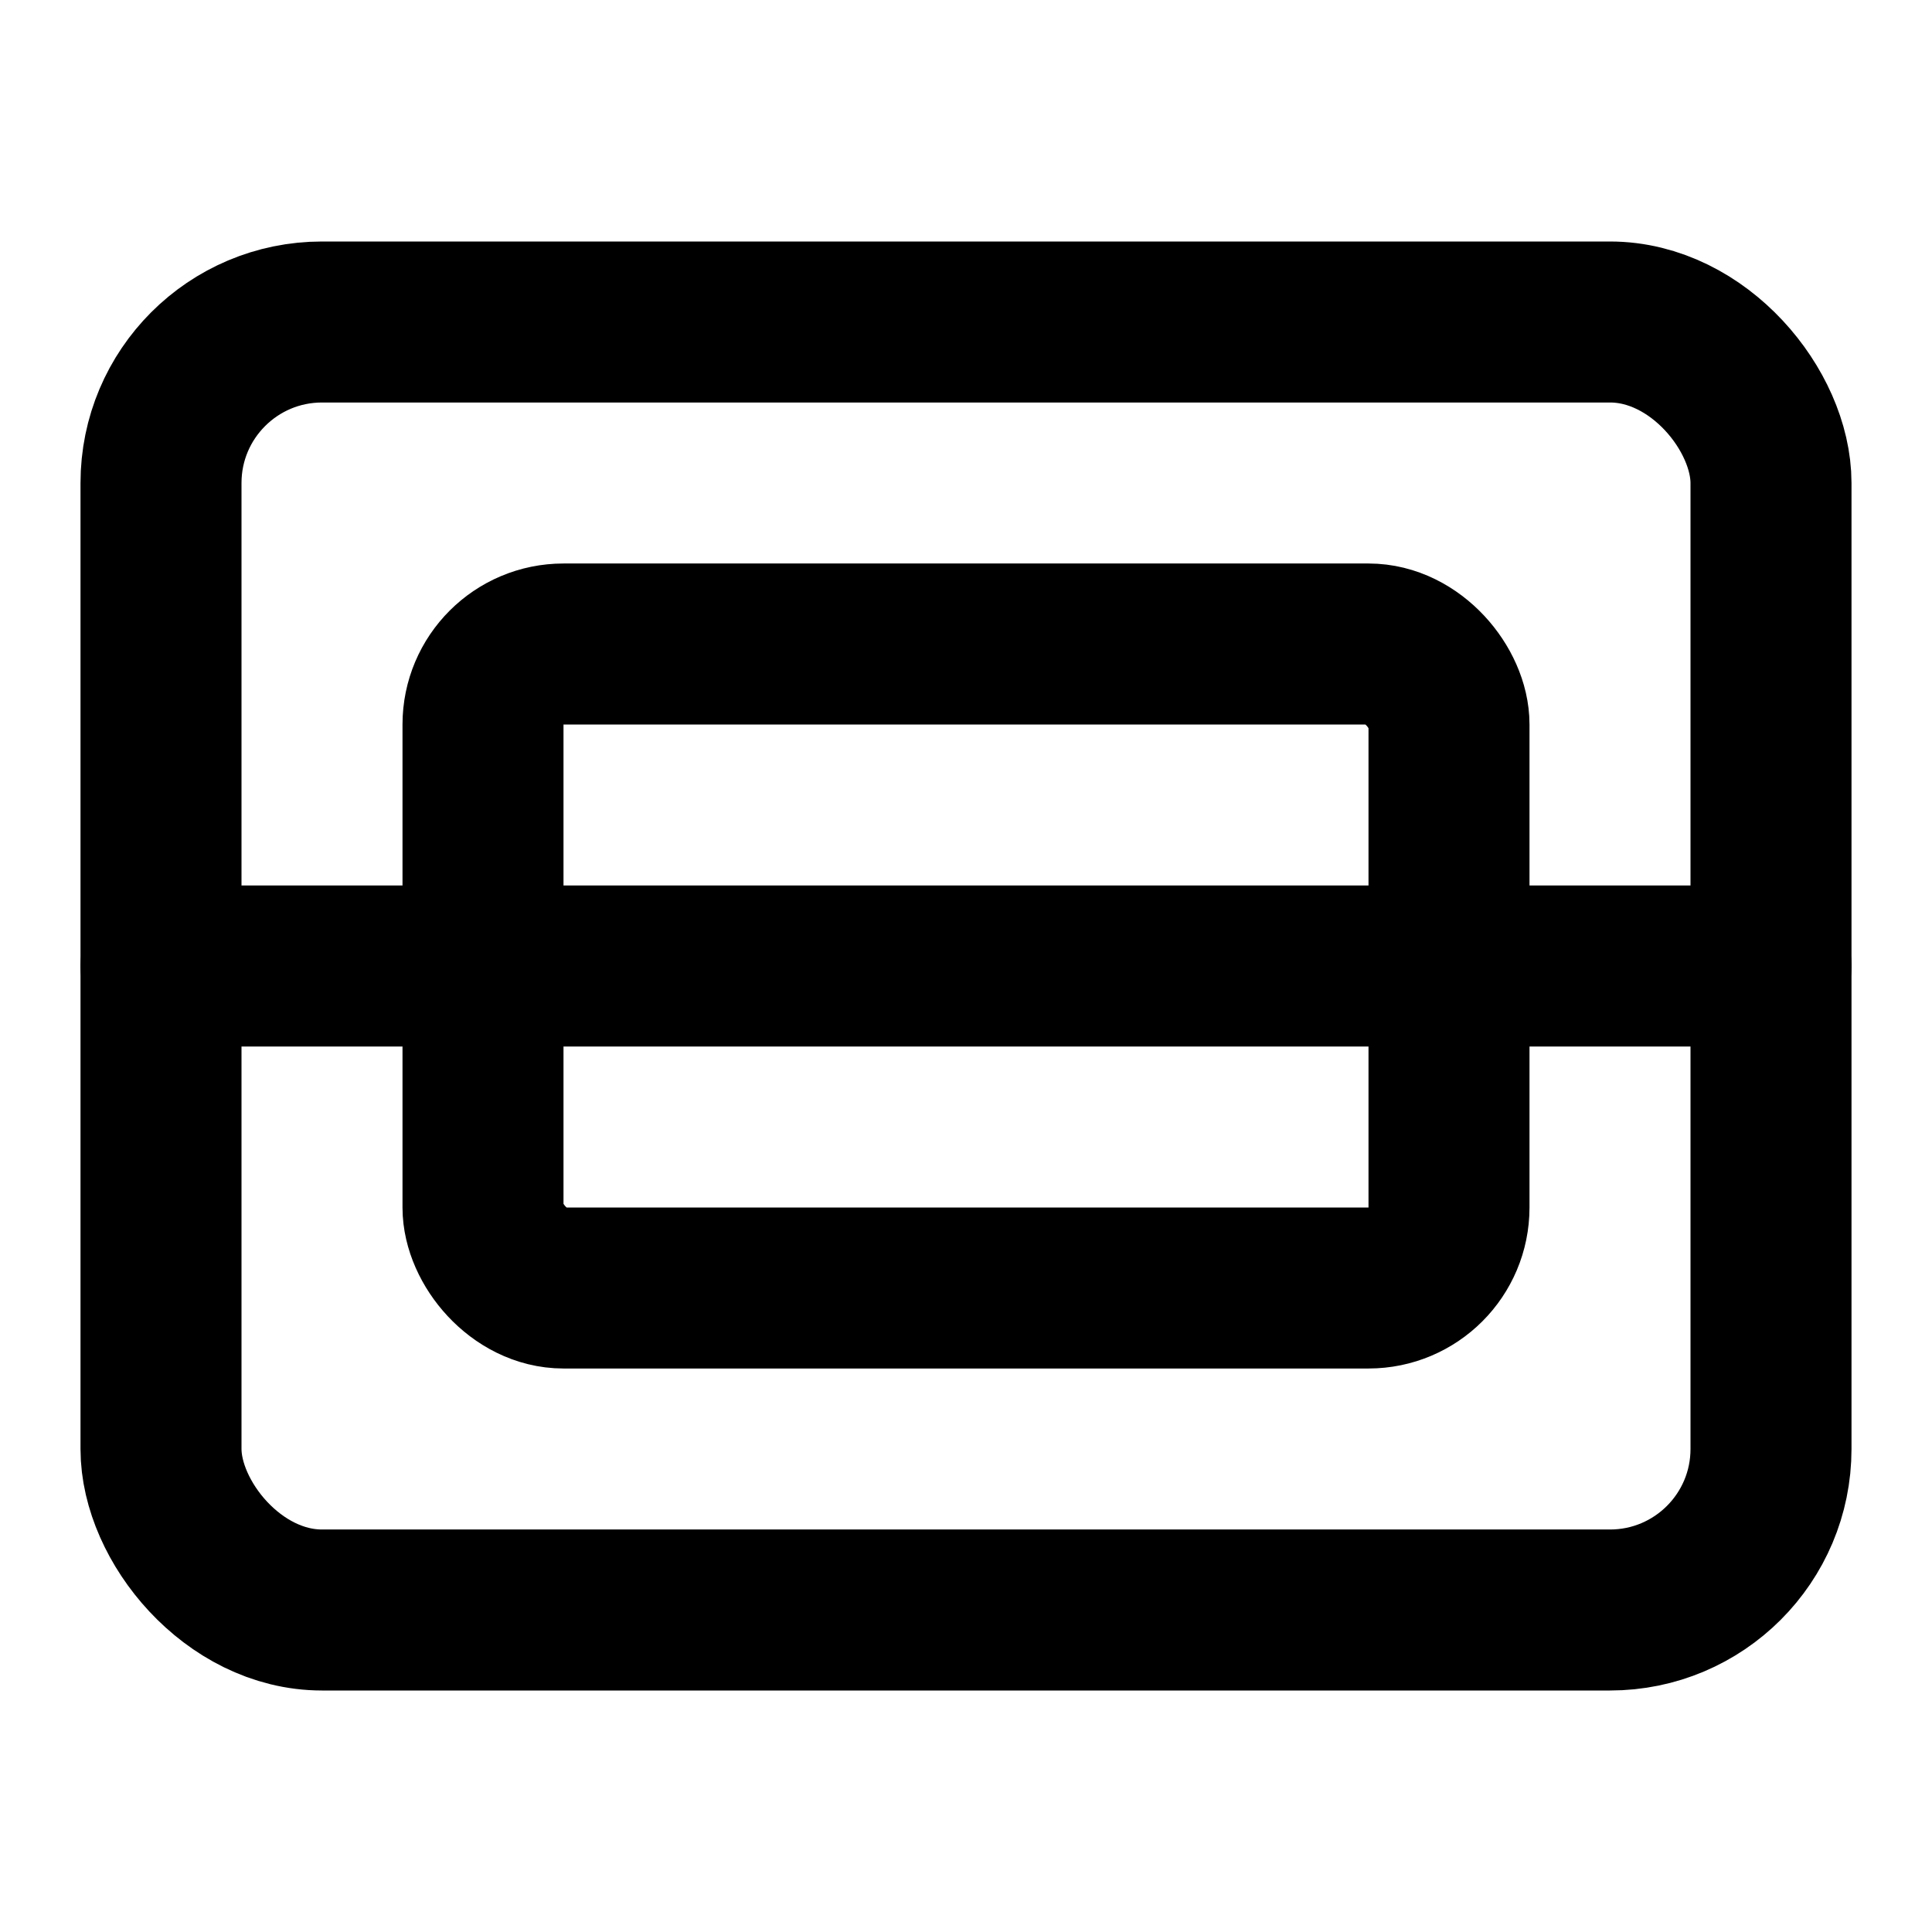
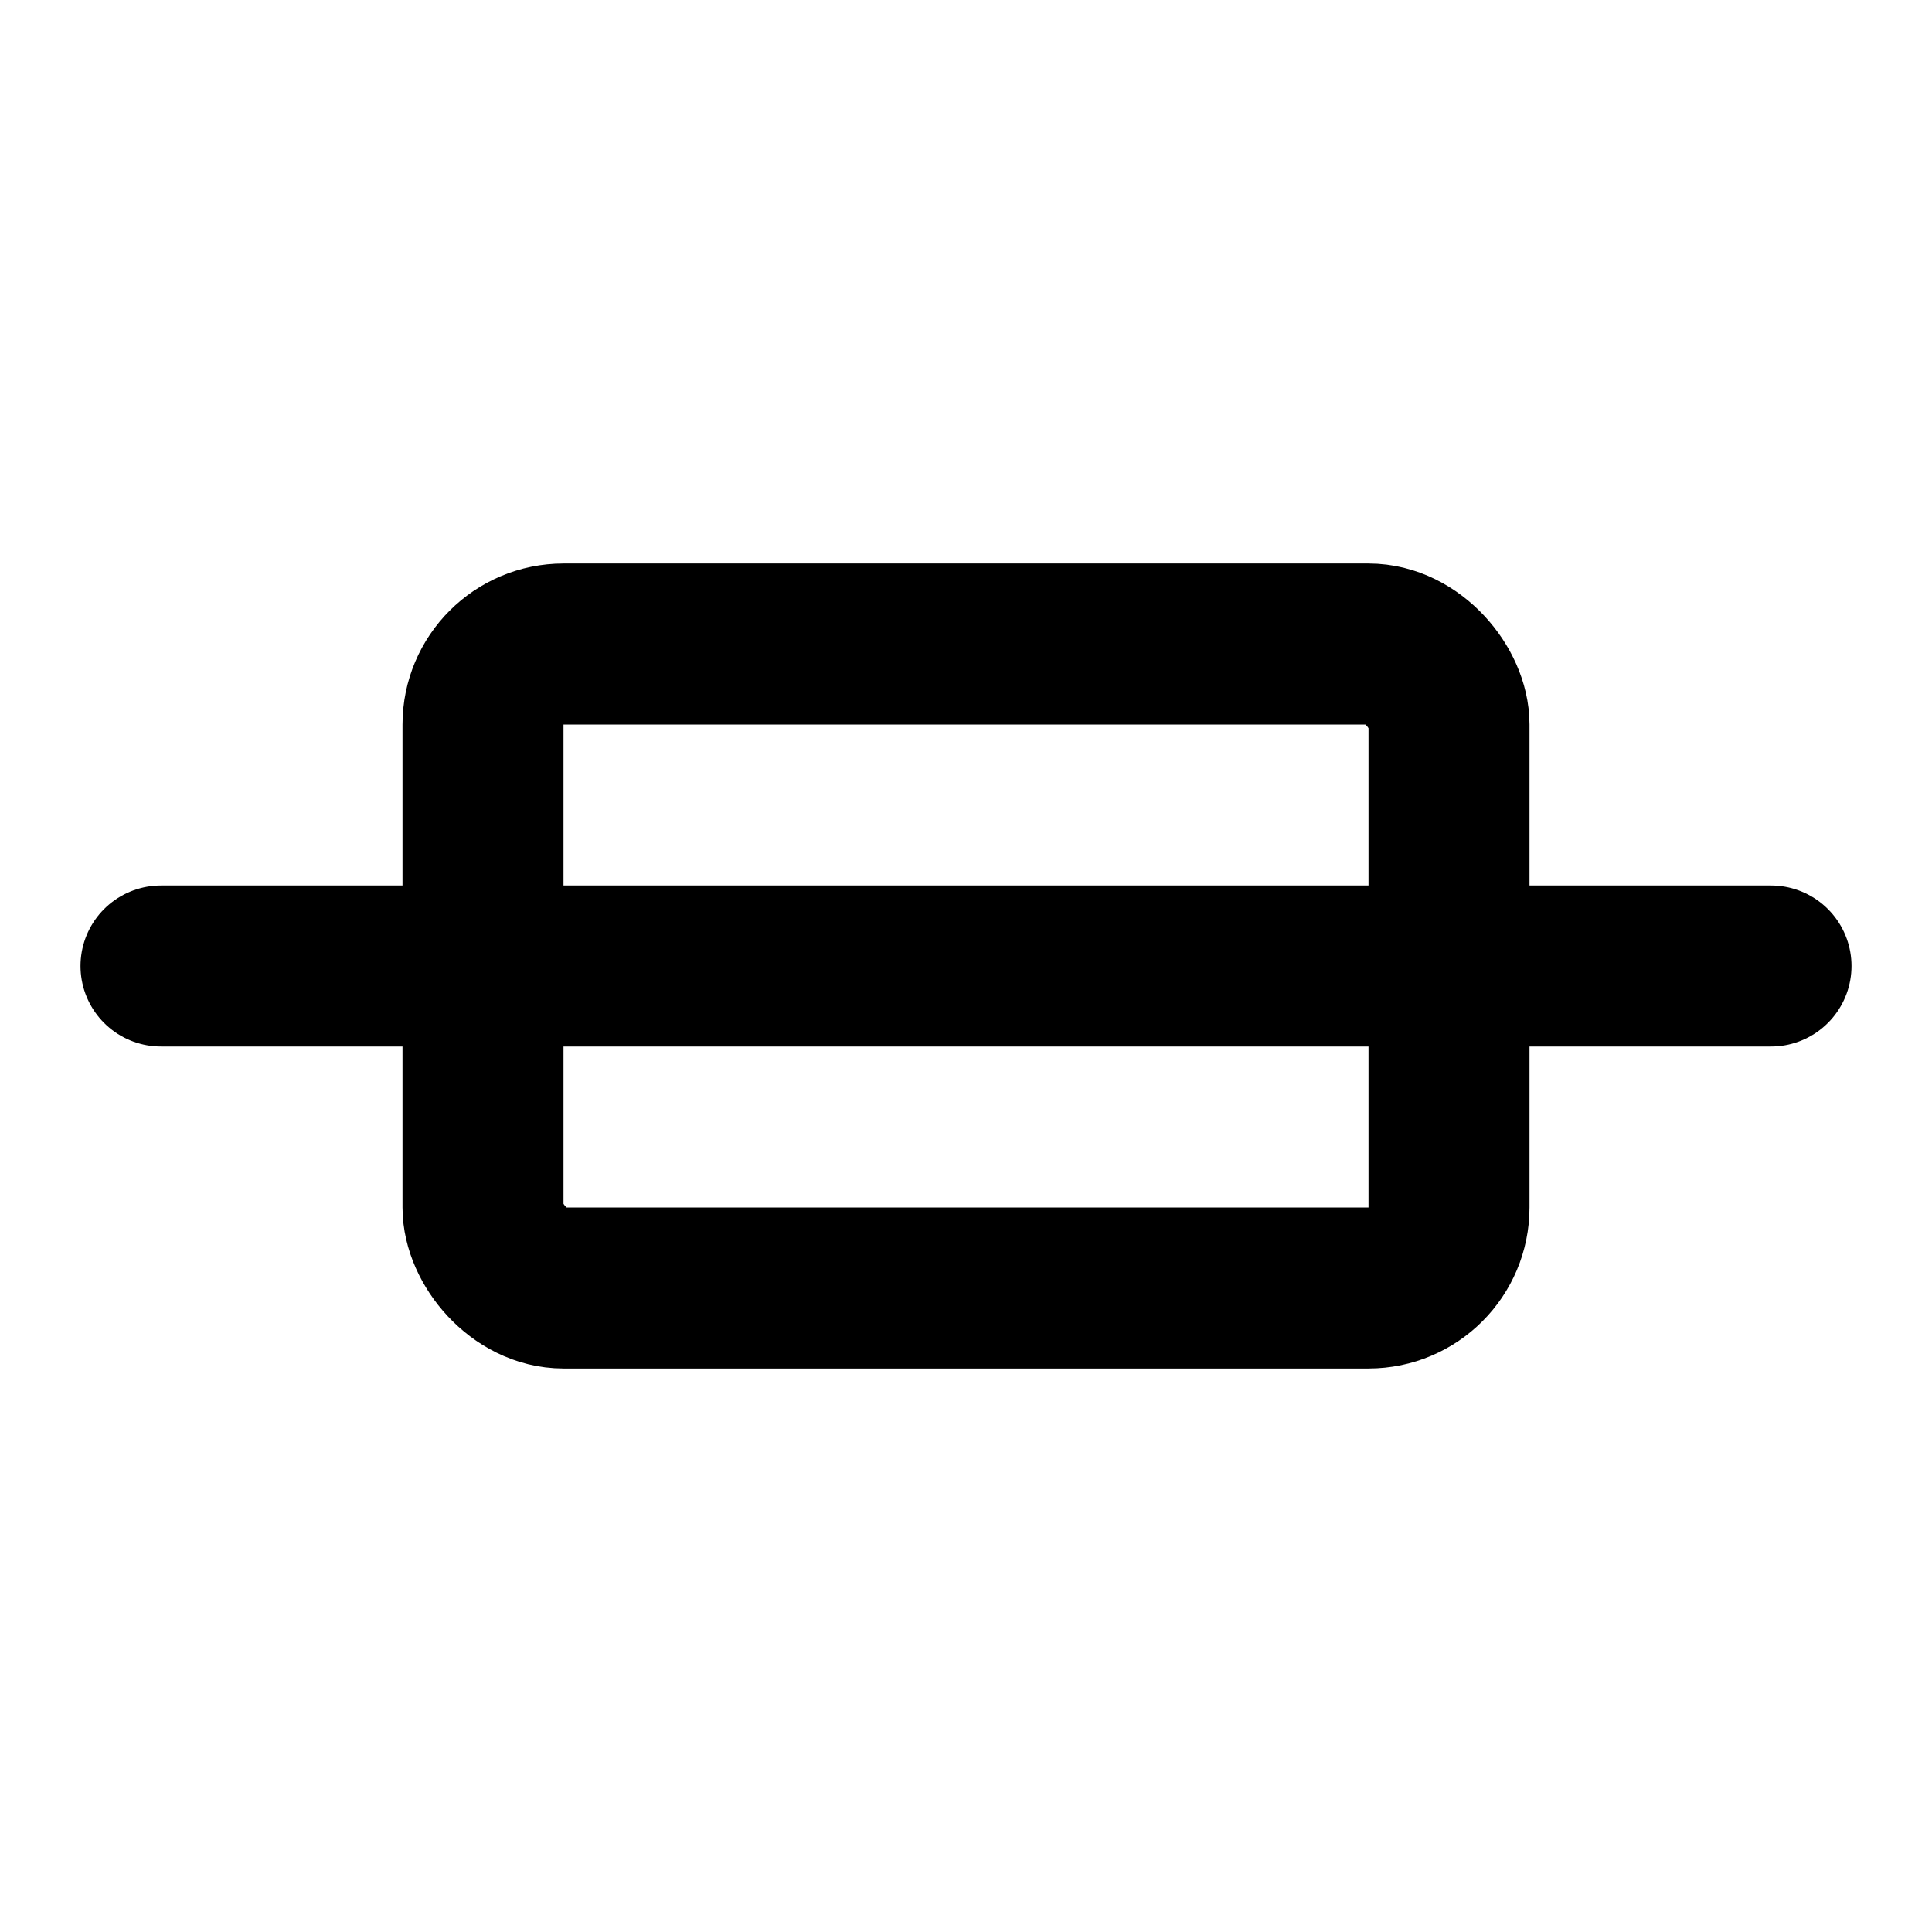
<svg xmlns="http://www.w3.org/2000/svg" width="24" height="24" viewBox="0 0 24 24" fill="none" stroke="currentColor" stroke-width="2" stroke-linecap="round" stroke-linejoin="round">
-   <rect x="2" y="4" width="20" height="16" rx="2" />
  <rect x="6" y="8" width="12" height="8" rx="1" />
  <line x1="2" y1="12" x2="22" y2="12" />
</svg>